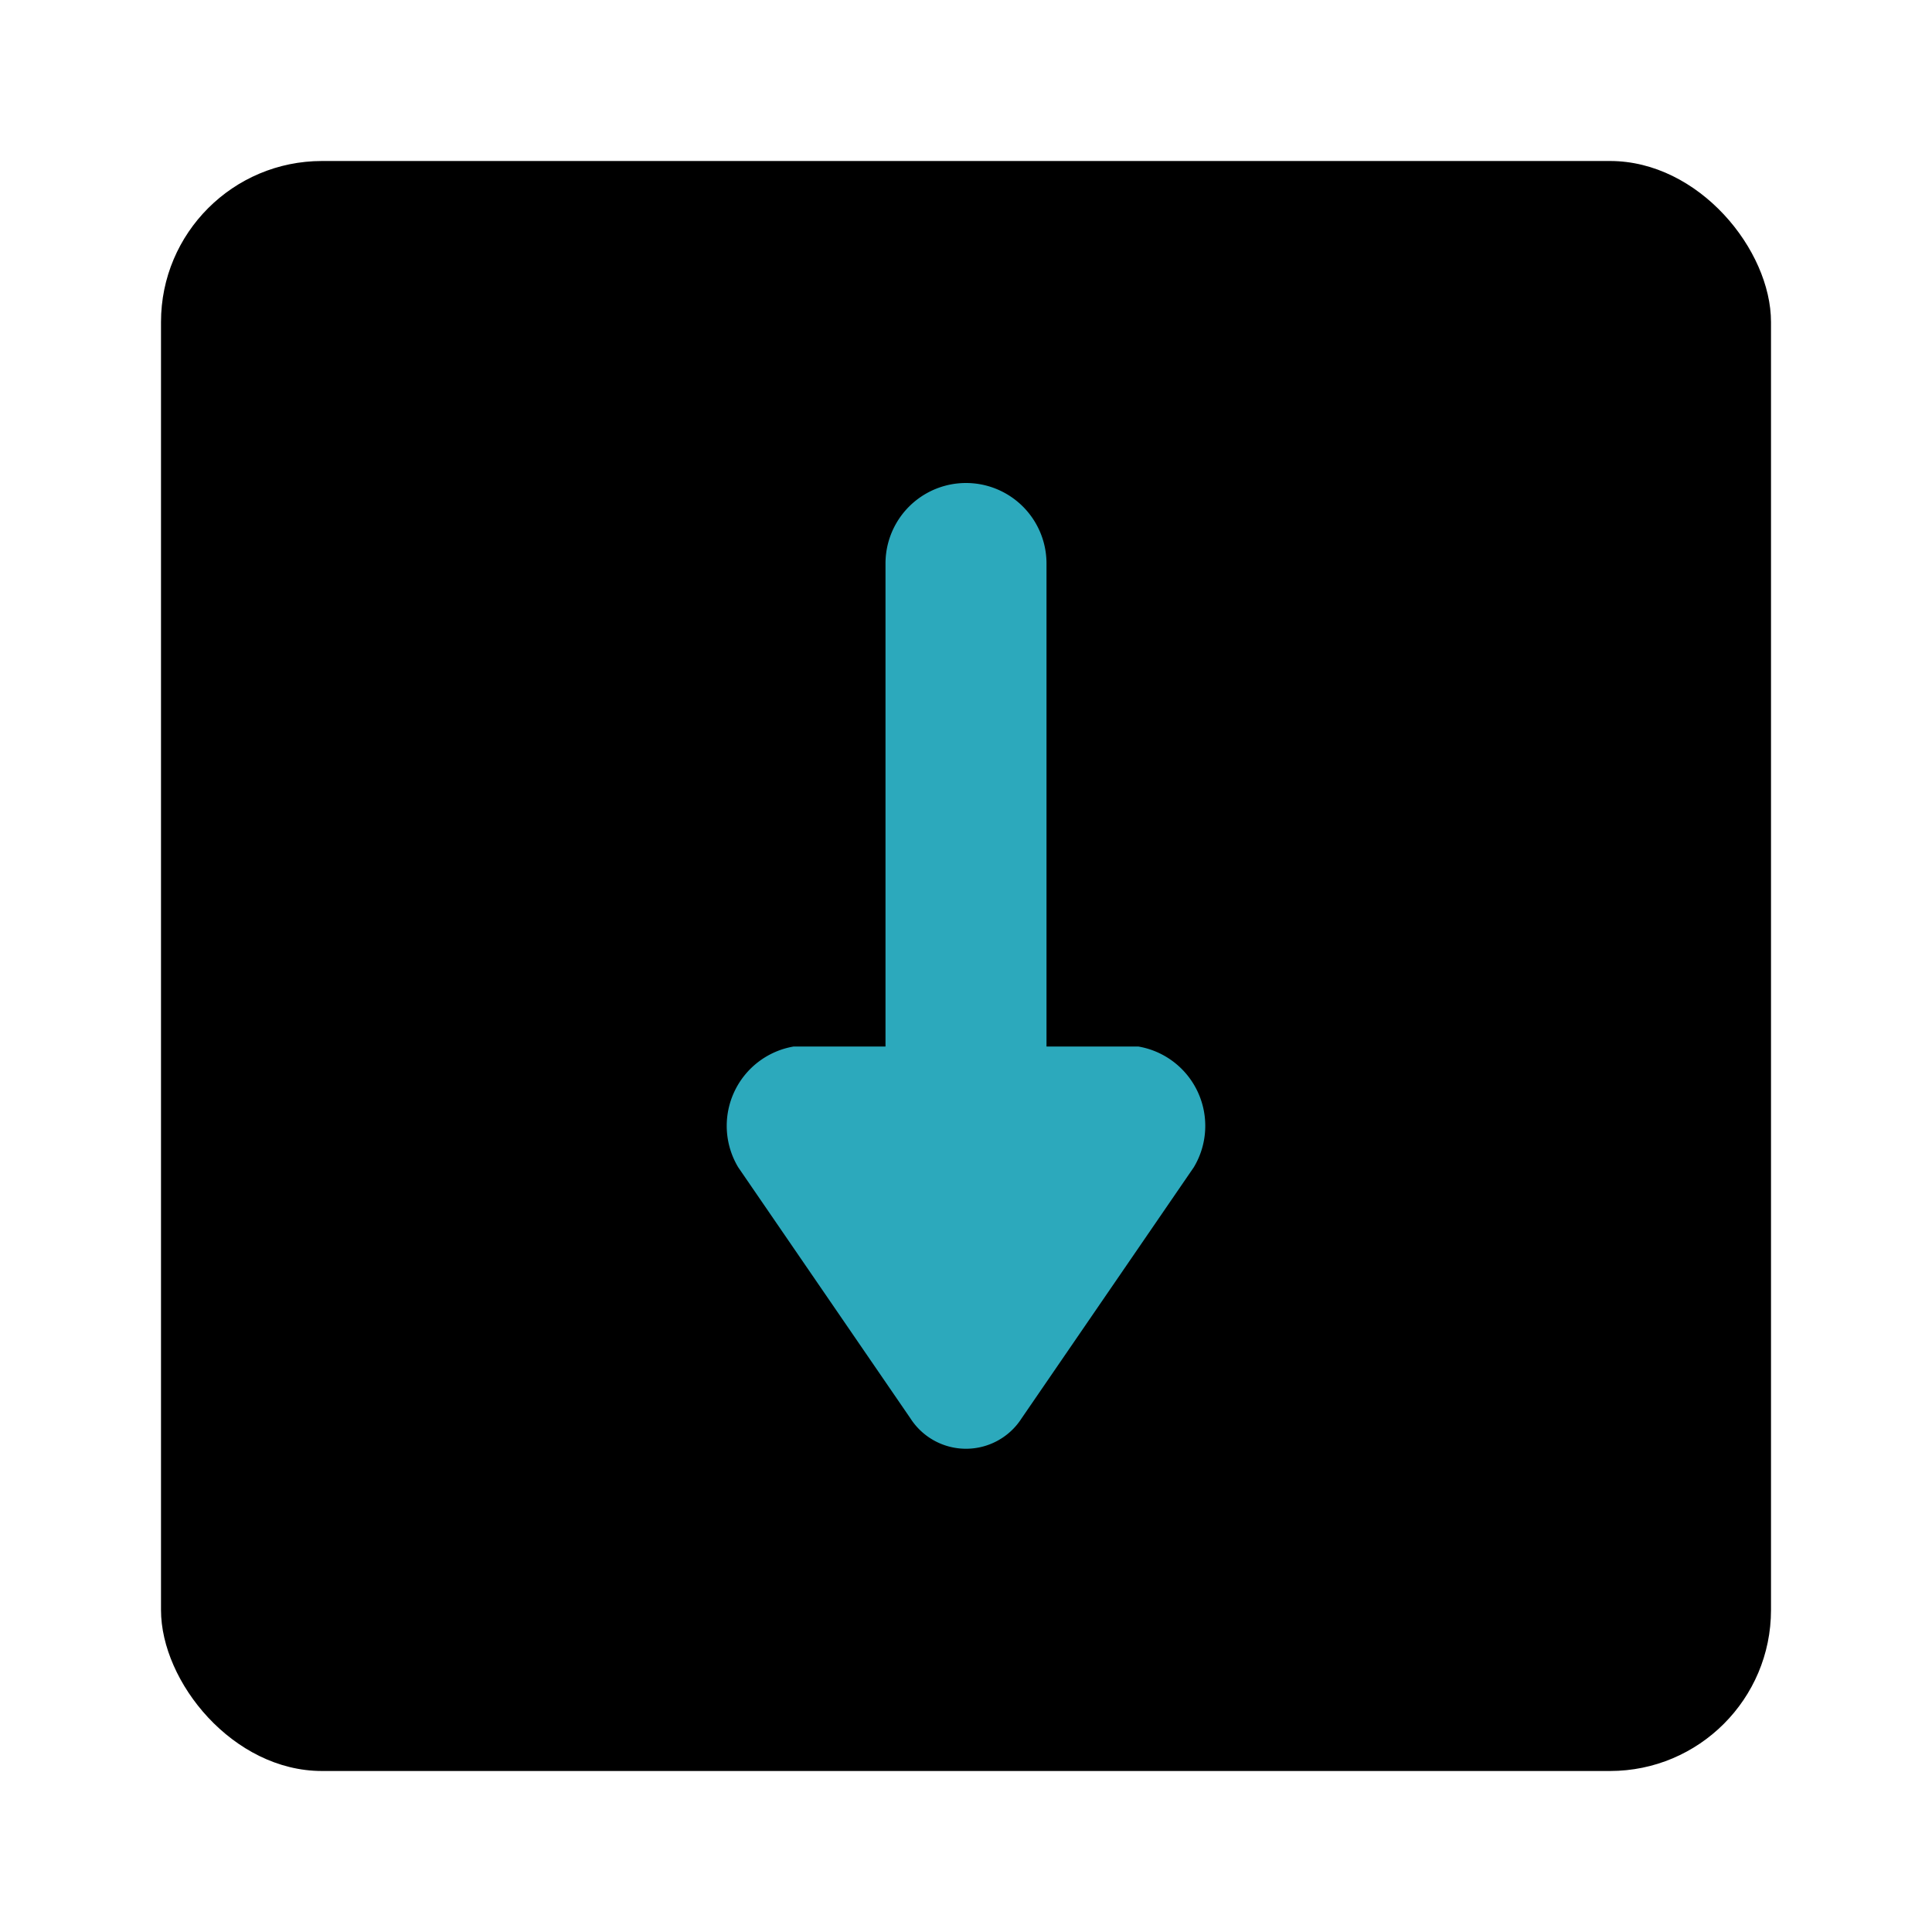
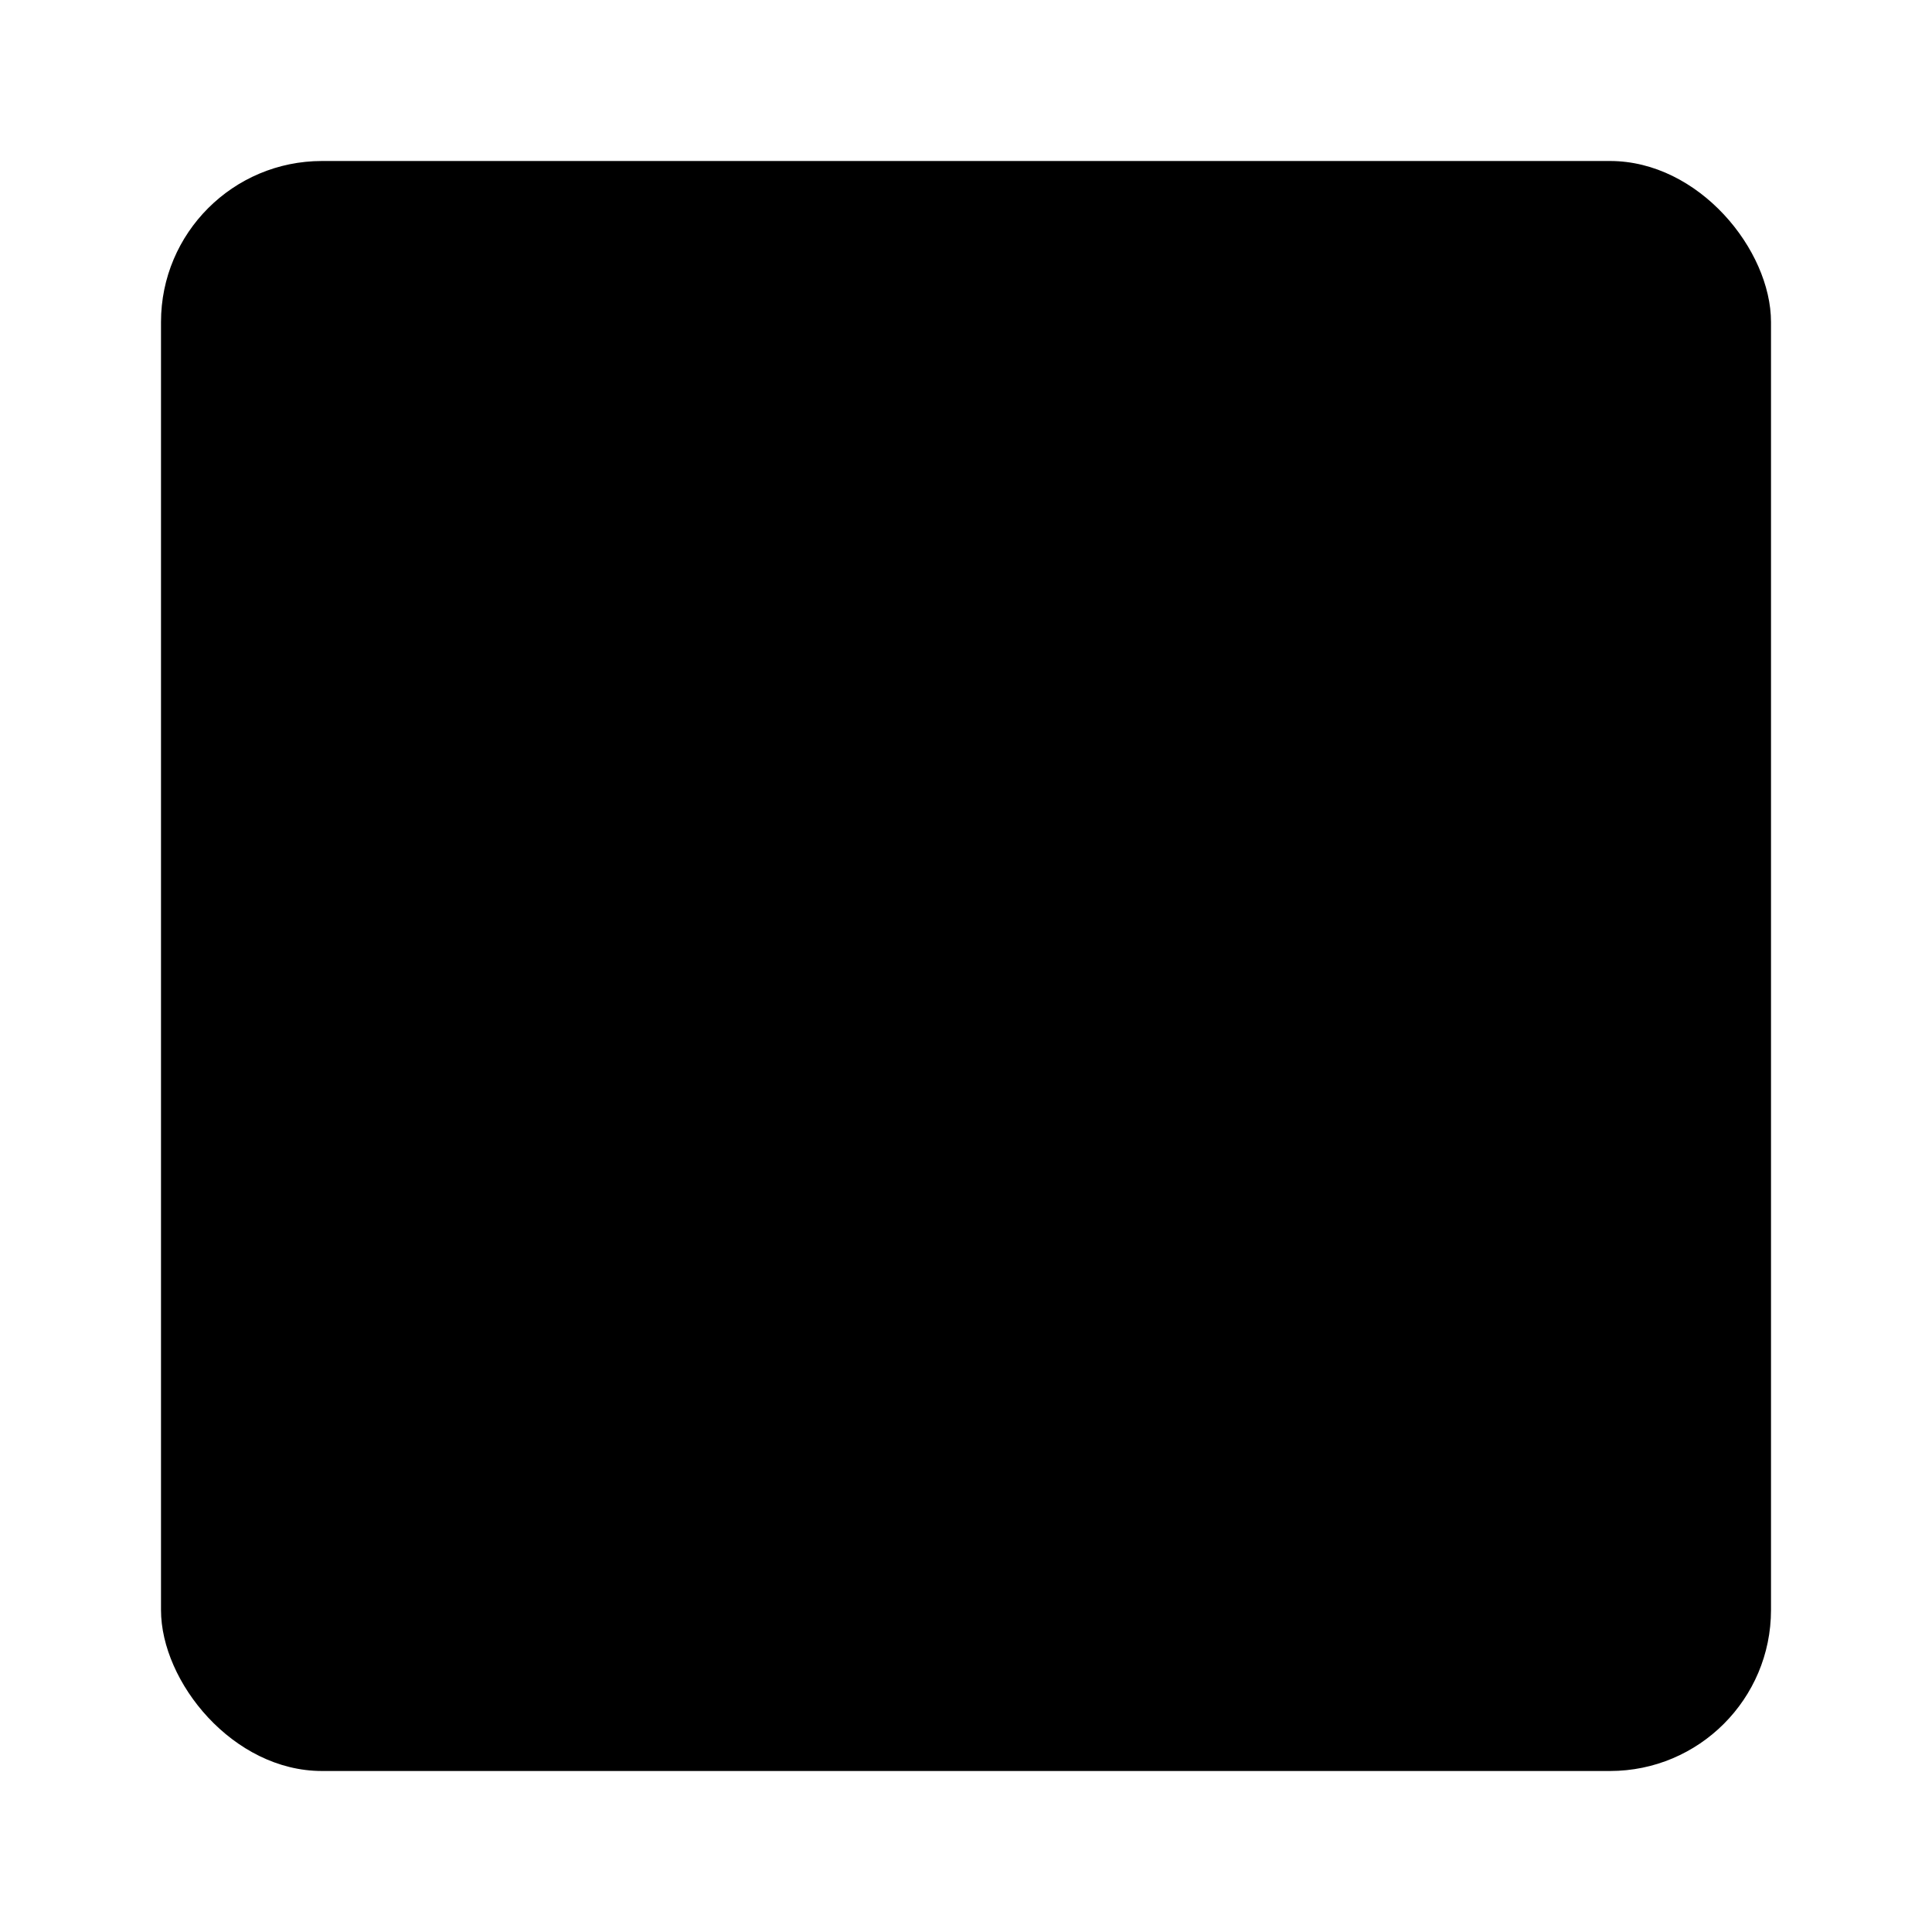
<svg xmlns="http://www.w3.org/2000/svg" fill="#000000" width="800px" height="800px" viewBox="0 0 24 24" id="down-arrow-direction-square" data-name="Flat Color" class="icon flat-color">
  <rect id="primary" x="2" y="2" width="20" height="20" rx="2" style="fill: rgb(0, 0, 0);" />
-   <path id="secondary" d="M14.14,13H13V7a1,1,0,0,0-2,0v6H9.86a1,1,0,0,0-.69,1.5l2.14,3.12a.82.82,0,0,0,1.38,0l2.14-3.12A1,1,0,0,0,14.14,13Z" style="fill: rgb(44, 169, 188);" />
</svg>